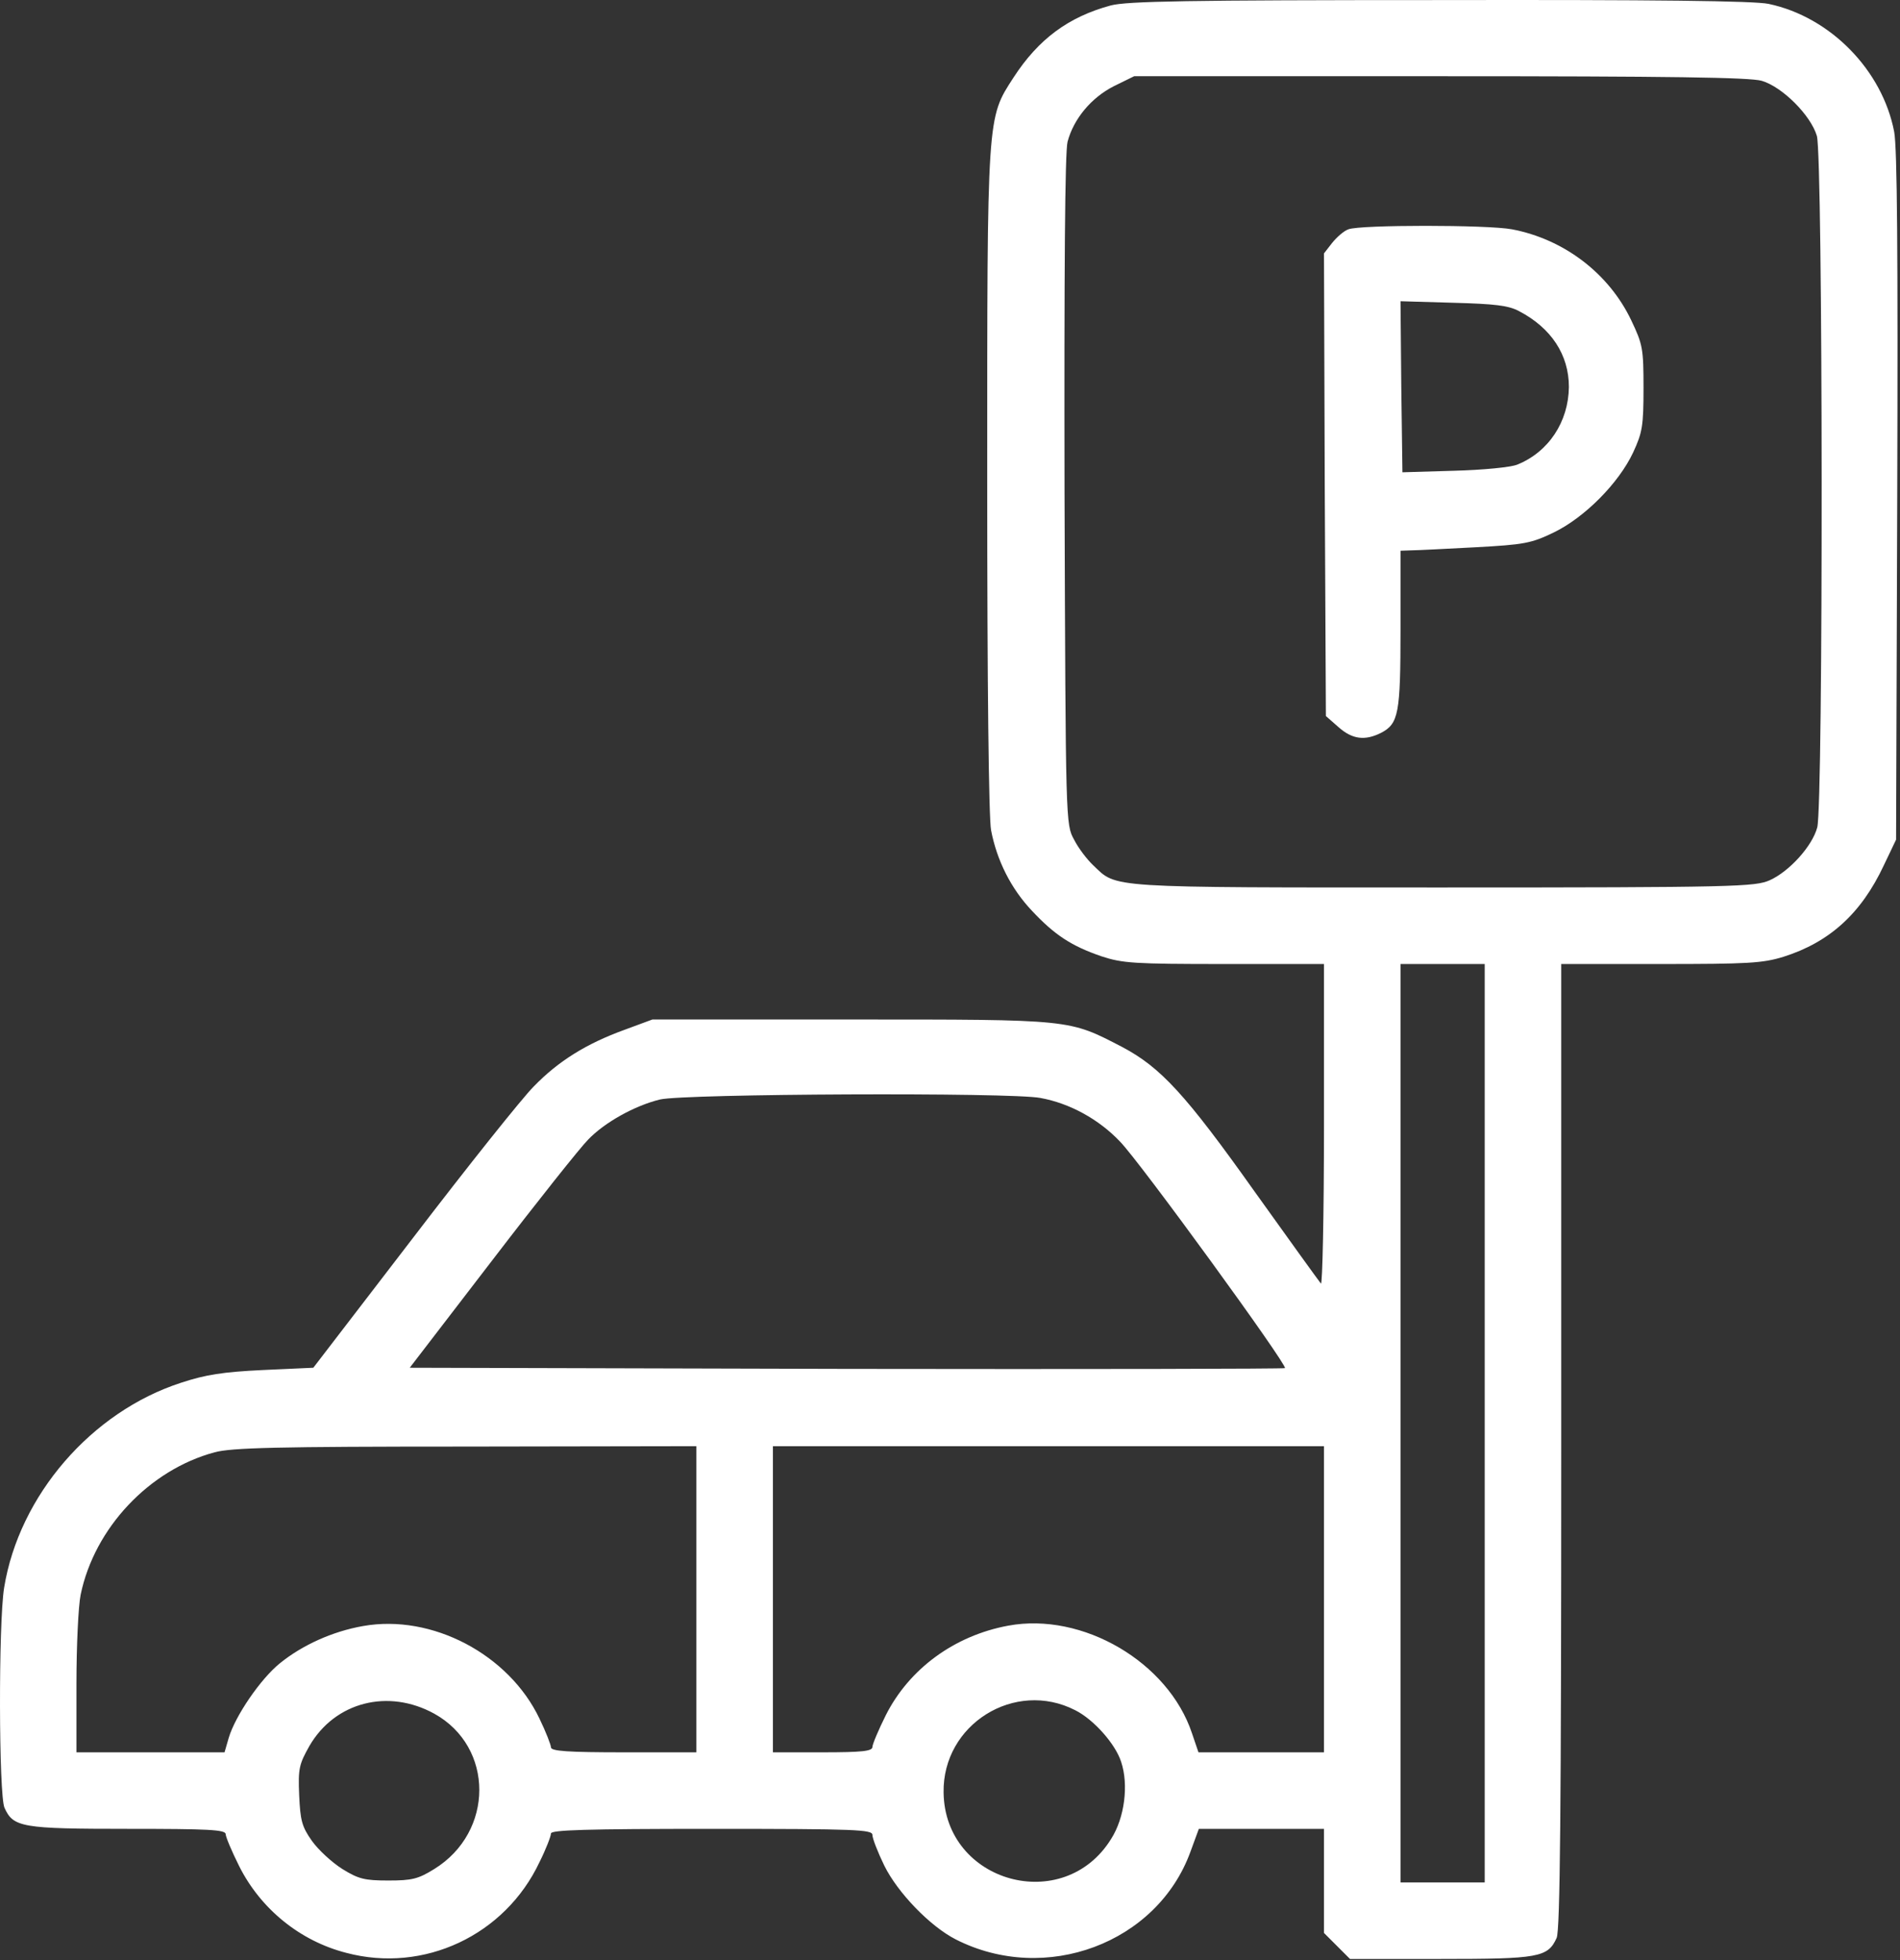
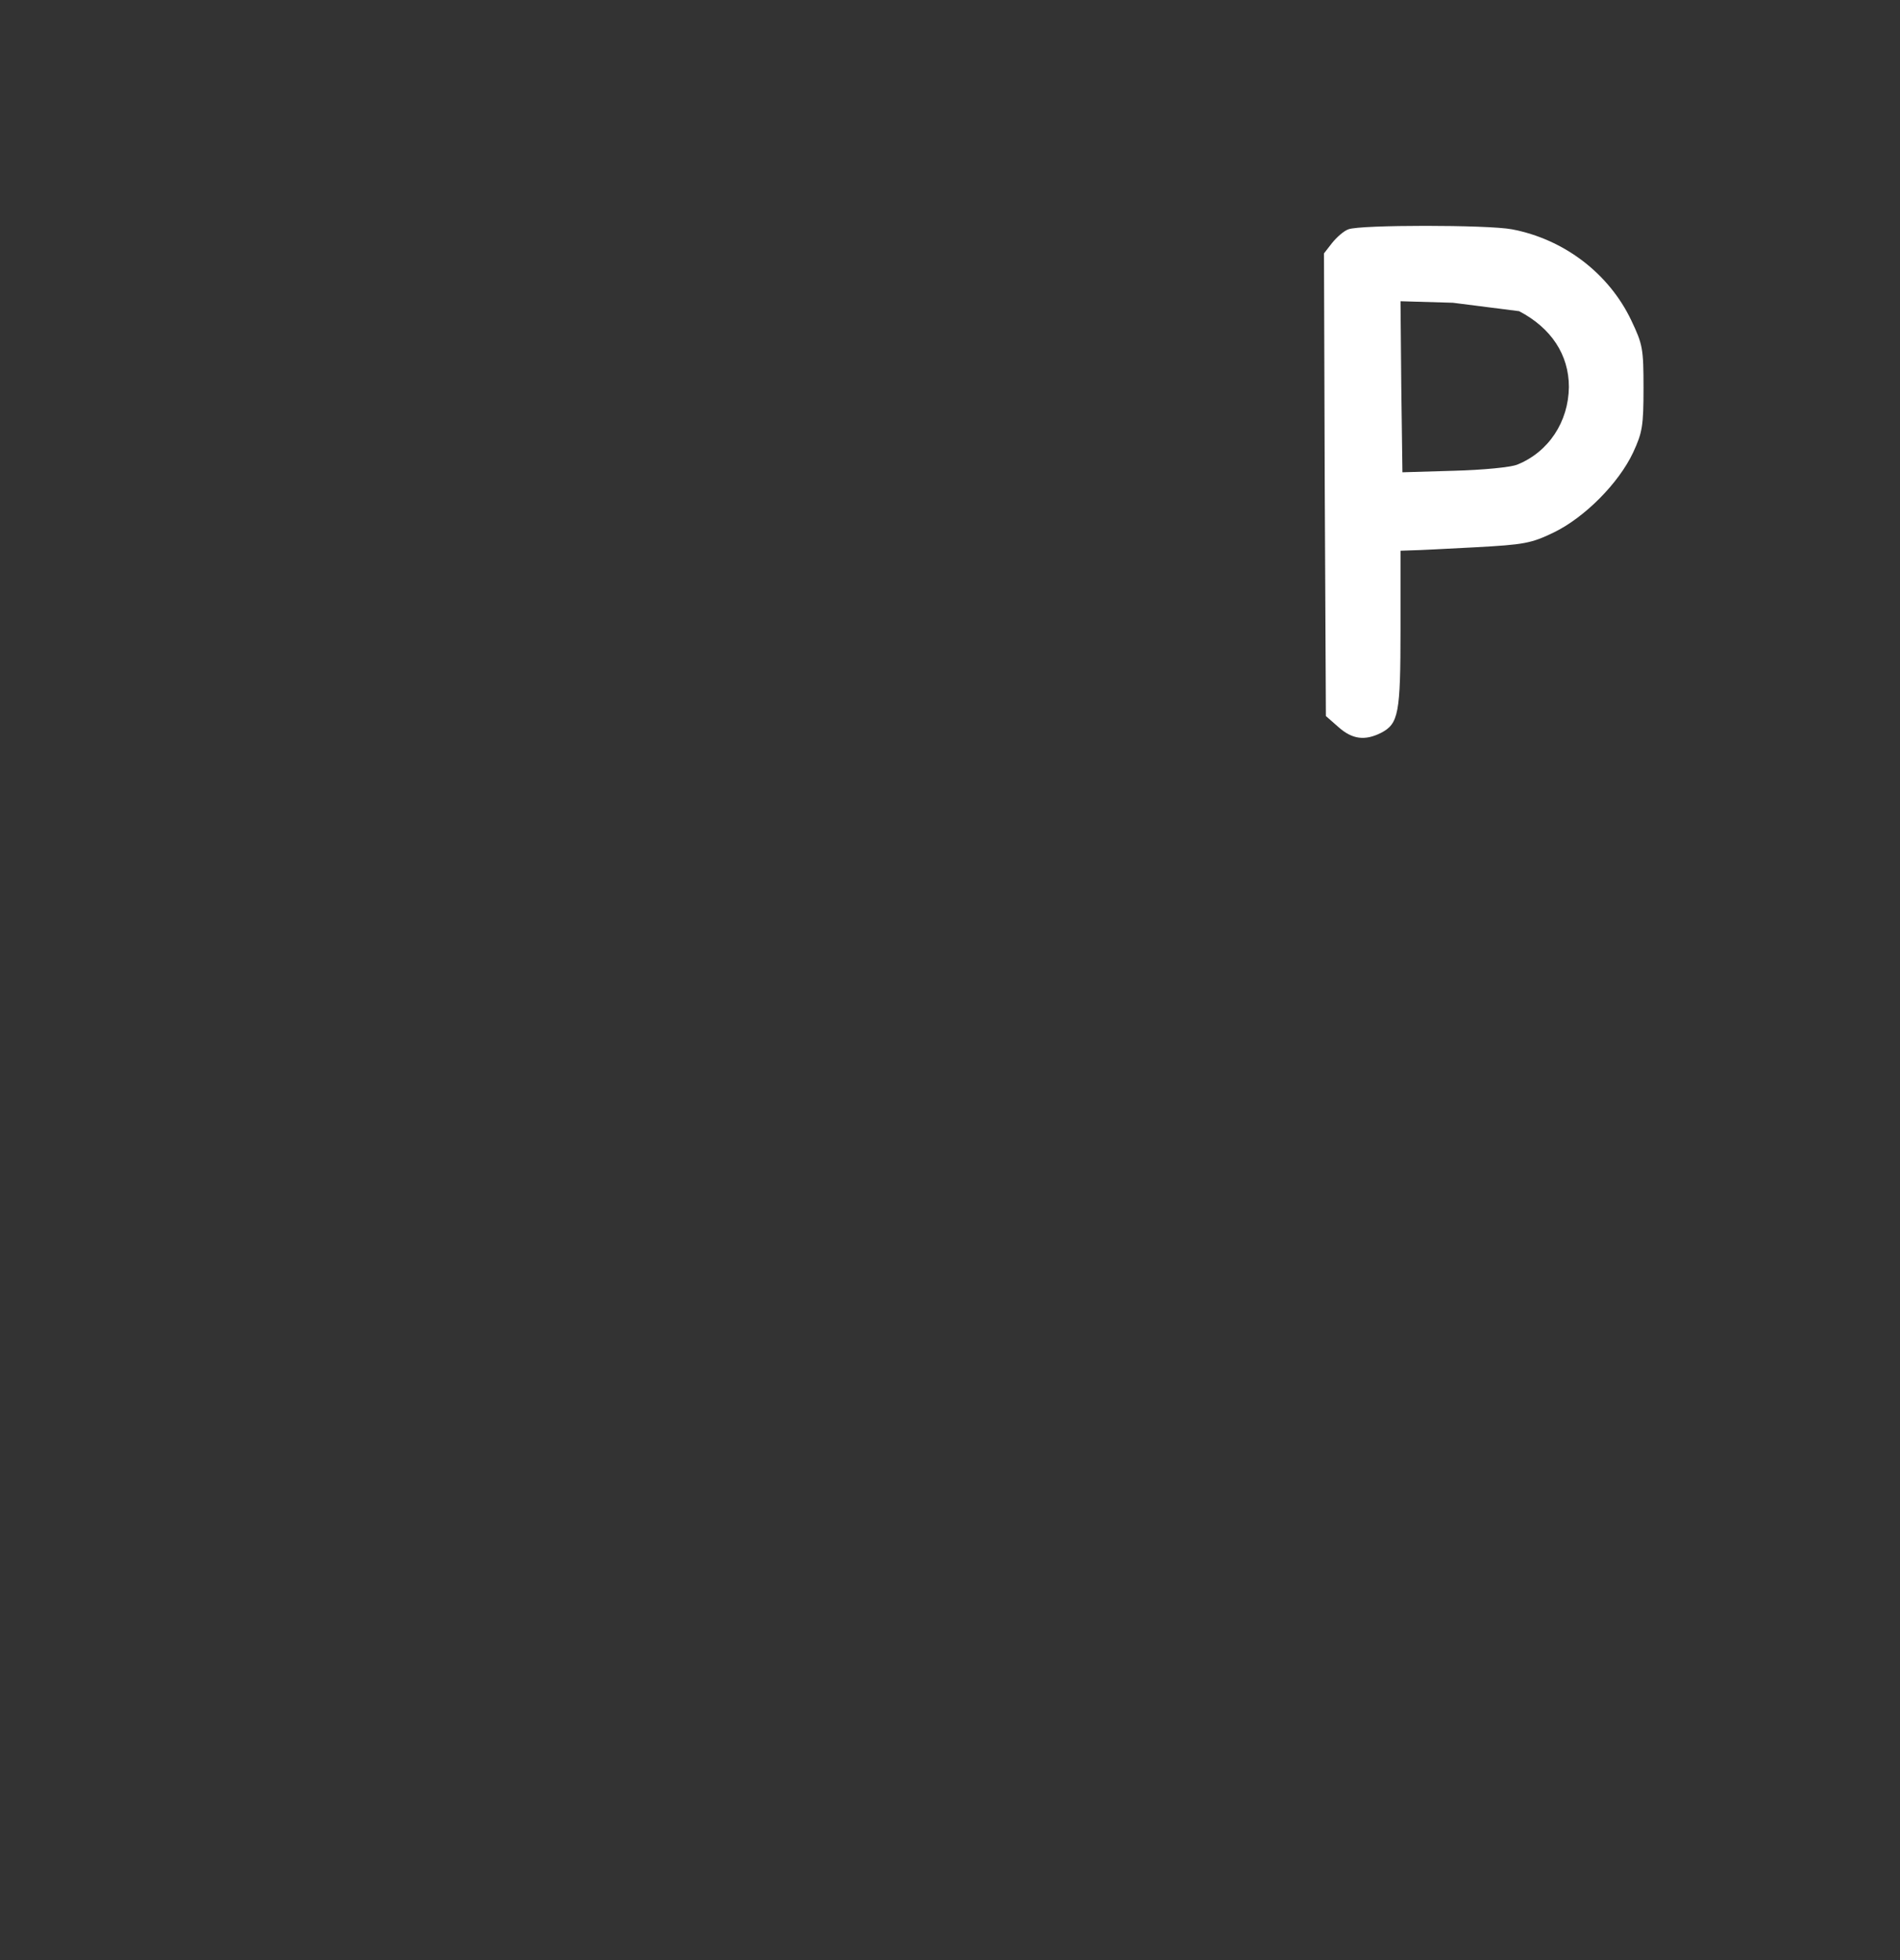
<svg xmlns="http://www.w3.org/2000/svg" width="662" height="683" viewBox="0 0 662 683" fill="none">
  <rect x="0" y="0" width="662" height="683" fill="#333333" stroke="none" />
-   <path d="M387.035 1.891C372.235 5.891 361.835 13.625 353.168 26.958C343.835 41.358 343.968 39.225 343.968 167.625C343.968 238.958 344.502 284.825 345.302 289.225C347.302 299.758 352.235 309.625 359.568 317.358C367.435 325.758 373.302 329.625 383.835 333.225C391.168 335.625 395.168 335.891 426.635 335.891H461.302V392.158C461.302 423.091 460.768 447.891 460.235 447.225C459.568 446.425 449.168 432.025 437.168 415.225C413.035 381.225 404.368 371.891 391.035 364.825C372.235 355.091 373.968 355.225 296.635 355.225H227.302L217.568 358.825C204.368 363.625 194.635 369.625 185.968 378.558C181.968 382.558 163.035 406.291 143.968 431.225L109.168 476.558L91.568 477.358C77.702 478.025 71.702 478.958 63.168 481.758C31.835 491.891 6.635 521.091 1.435 553.225C-0.565 565.625 -0.432 625.491 1.568 629.891C4.635 636.691 7.568 637.225 44.635 637.225C72.502 637.225 78.635 637.491 78.635 639.091C78.635 640.025 80.768 645.091 83.302 650.158C90.768 665.091 104.502 676.291 120.635 680.425C147.702 687.625 175.968 674.291 187.968 648.825C190.235 644.291 191.968 639.758 191.968 638.825C191.968 637.625 204.102 637.225 247.968 637.225C298.768 637.225 303.968 637.491 303.968 639.358C303.968 640.558 305.835 645.358 308.102 650.025C312.768 659.491 324.102 671.225 333.035 675.758C364.235 691.625 403.168 677.091 414.768 645.225L417.702 637.225H439.435H461.302V655.358V673.491L465.835 678.025L470.368 682.558H501.835C536.102 682.558 539.302 682.025 542.368 675.225C543.568 672.558 543.968 631.225 543.968 503.891V335.891H578.502C609.035 335.891 614.102 335.625 621.435 333.358C637.435 328.291 648.502 318.291 656.368 301.491L660.635 292.558L661.035 173.225C661.302 87.891 661.035 51.625 659.968 45.891C655.835 24.425 637.702 5.891 616.235 1.358C611.302 0.291 576.502 -0.109 501.568 0.025C413.302 0.025 392.768 0.425 387.035 1.891ZM613.835 28.158C621.035 30.291 630.902 40.158 633.035 47.358C635.168 54.691 635.302 280.558 633.168 288.291C631.435 294.825 623.435 303.625 616.635 306.691C611.568 308.958 604.902 309.225 502.902 309.225C384.368 309.225 389.302 309.491 380.902 301.491C378.768 299.491 375.702 295.491 374.235 292.558C371.302 287.225 371.302 287.225 370.902 170.825C370.768 94.825 371.035 52.691 371.968 49.358C374.102 41.358 380.235 34.025 388.102 30.025L395.168 26.558H501.702C581.835 26.558 609.702 26.958 613.835 28.158ZM517.302 495.891V655.891H502.635H487.968V495.891V335.891H502.635H517.302V495.891ZM362.502 382.558C372.768 384.425 382.902 390.025 390.235 397.758C397.168 404.825 448.635 475.625 447.702 476.691C447.302 476.958 378.635 477.091 294.902 476.958L142.768 476.558L171.435 439.225C187.168 418.691 202.235 399.758 204.902 397.091C210.635 391.091 221.168 385.225 229.968 383.091C238.368 381.091 352.235 380.558 362.502 382.558ZM242.635 557.225V610.558H217.302C197.968 610.558 191.968 610.158 191.968 608.825C191.968 608.025 190.235 603.491 187.968 598.825C177.302 576.425 150.502 562.291 126.502 566.558C115.835 568.425 105.302 573.225 97.568 579.491C90.768 584.958 81.968 597.891 79.702 605.491L78.235 610.558H52.368H26.635V586.558C26.635 573.491 27.302 559.491 28.102 555.625C32.902 532.425 51.968 512.158 74.768 506.025C80.635 504.425 96.502 504.025 162.368 504.025L242.635 503.891V557.225ZM461.302 557.225V610.558H439.435H417.568L415.302 603.891C407.035 579.091 377.168 561.625 351.302 566.425C332.502 569.891 316.768 581.491 308.635 597.625C306.102 602.691 303.968 607.758 303.968 608.691C303.968 610.158 300.368 610.558 286.635 610.558H269.302V557.225V503.891H365.302H461.302V557.225ZM151.302 597.091C172.235 608.691 172.235 638.291 151.302 651.225C145.702 654.691 143.568 655.225 135.302 655.225C127.035 655.225 124.902 654.691 119.302 651.225C115.702 648.958 110.902 644.558 108.635 641.358C105.168 636.425 104.635 634.291 104.235 625.491C103.835 616.158 104.235 614.691 107.835 608.291C116.768 592.958 135.302 588.291 151.302 597.091ZM374.635 595.891C381.035 599.091 388.635 607.625 390.635 613.891C393.302 621.891 391.835 633.358 387.168 640.691C370.635 667.491 329.168 656.025 328.768 624.558C328.368 600.825 353.568 585.091 374.635 595.891Z" fill="white" />
-   <path d="M469.835 79.891C468.235 80.425 465.702 82.691 464.102 84.691L461.302 88.291L461.568 168.825L461.968 249.491L466.368 253.358C471.168 257.625 475.568 258.158 481.168 255.358C487.302 252.158 487.968 248.691 487.968 219.225V191.891L491.702 191.758C493.702 191.758 503.702 191.225 513.968 190.691C531.035 189.758 533.435 189.358 541.435 185.491C552.102 180.291 563.968 168.425 569.035 157.625C572.235 150.691 572.635 148.425 572.635 135.225C572.635 121.491 572.368 120.025 568.368 111.625C560.635 95.358 545.035 83.358 526.768 79.891C518.235 78.291 473.835 78.291 469.835 79.891ZM529.302 108.425C540.502 114.291 546.635 123.625 546.635 134.825C546.502 146.958 539.568 157.491 528.635 161.891C526.368 162.825 516.635 163.758 506.635 164.025L488.635 164.558L488.235 134.825L487.968 104.958L506.235 105.491C520.902 105.891 525.568 106.425 529.302 108.425Z" fill="white" />
+   <path d="M469.835 79.891C468.235 80.425 465.702 82.691 464.102 84.691L461.302 88.291L461.568 168.825L461.968 249.491L466.368 253.358C471.168 257.625 475.568 258.158 481.168 255.358C487.302 252.158 487.968 248.691 487.968 219.225V191.891L491.702 191.758C493.702 191.758 503.702 191.225 513.968 190.691C531.035 189.758 533.435 189.358 541.435 185.491C552.102 180.291 563.968 168.425 569.035 157.625C572.235 150.691 572.635 148.425 572.635 135.225C572.635 121.491 572.368 120.025 568.368 111.625C560.635 95.358 545.035 83.358 526.768 79.891C518.235 78.291 473.835 78.291 469.835 79.891ZM529.302 108.425C540.502 114.291 546.635 123.625 546.635 134.825C546.502 146.958 539.568 157.491 528.635 161.891C526.368 162.825 516.635 163.758 506.635 164.025L488.635 164.558L488.235 134.825L487.968 104.958L506.235 105.491Z" fill="white" />
</svg>